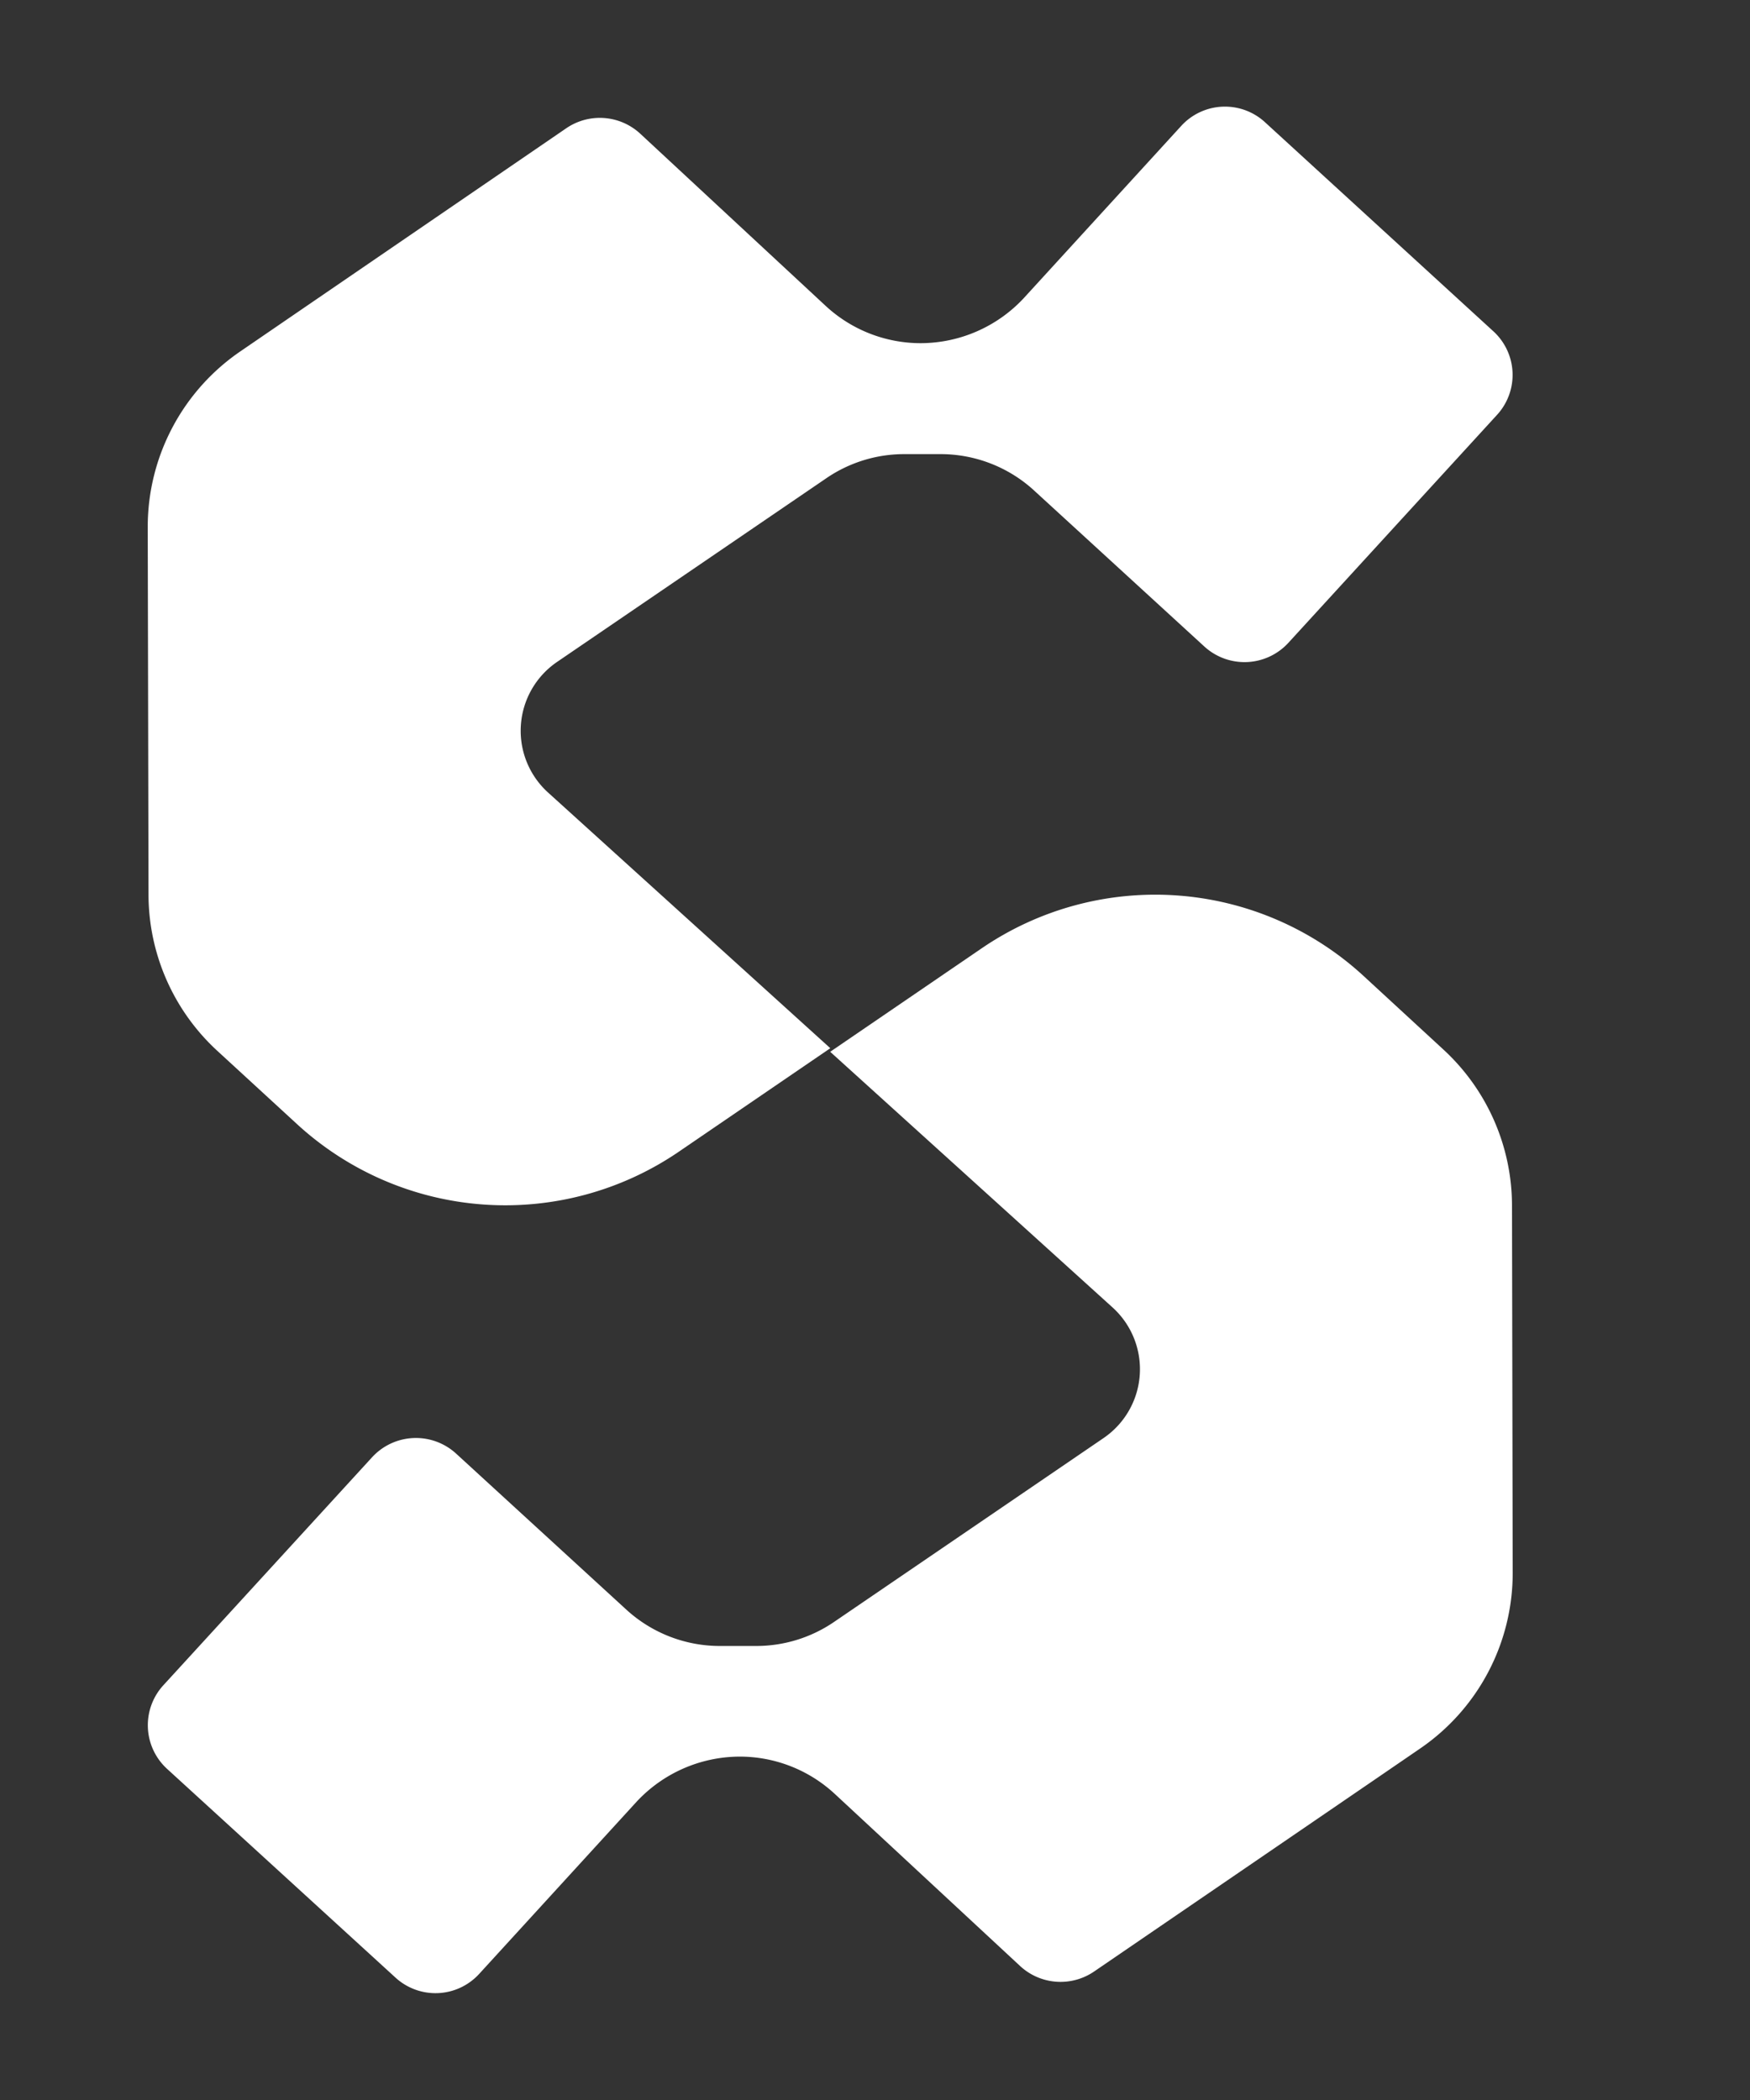
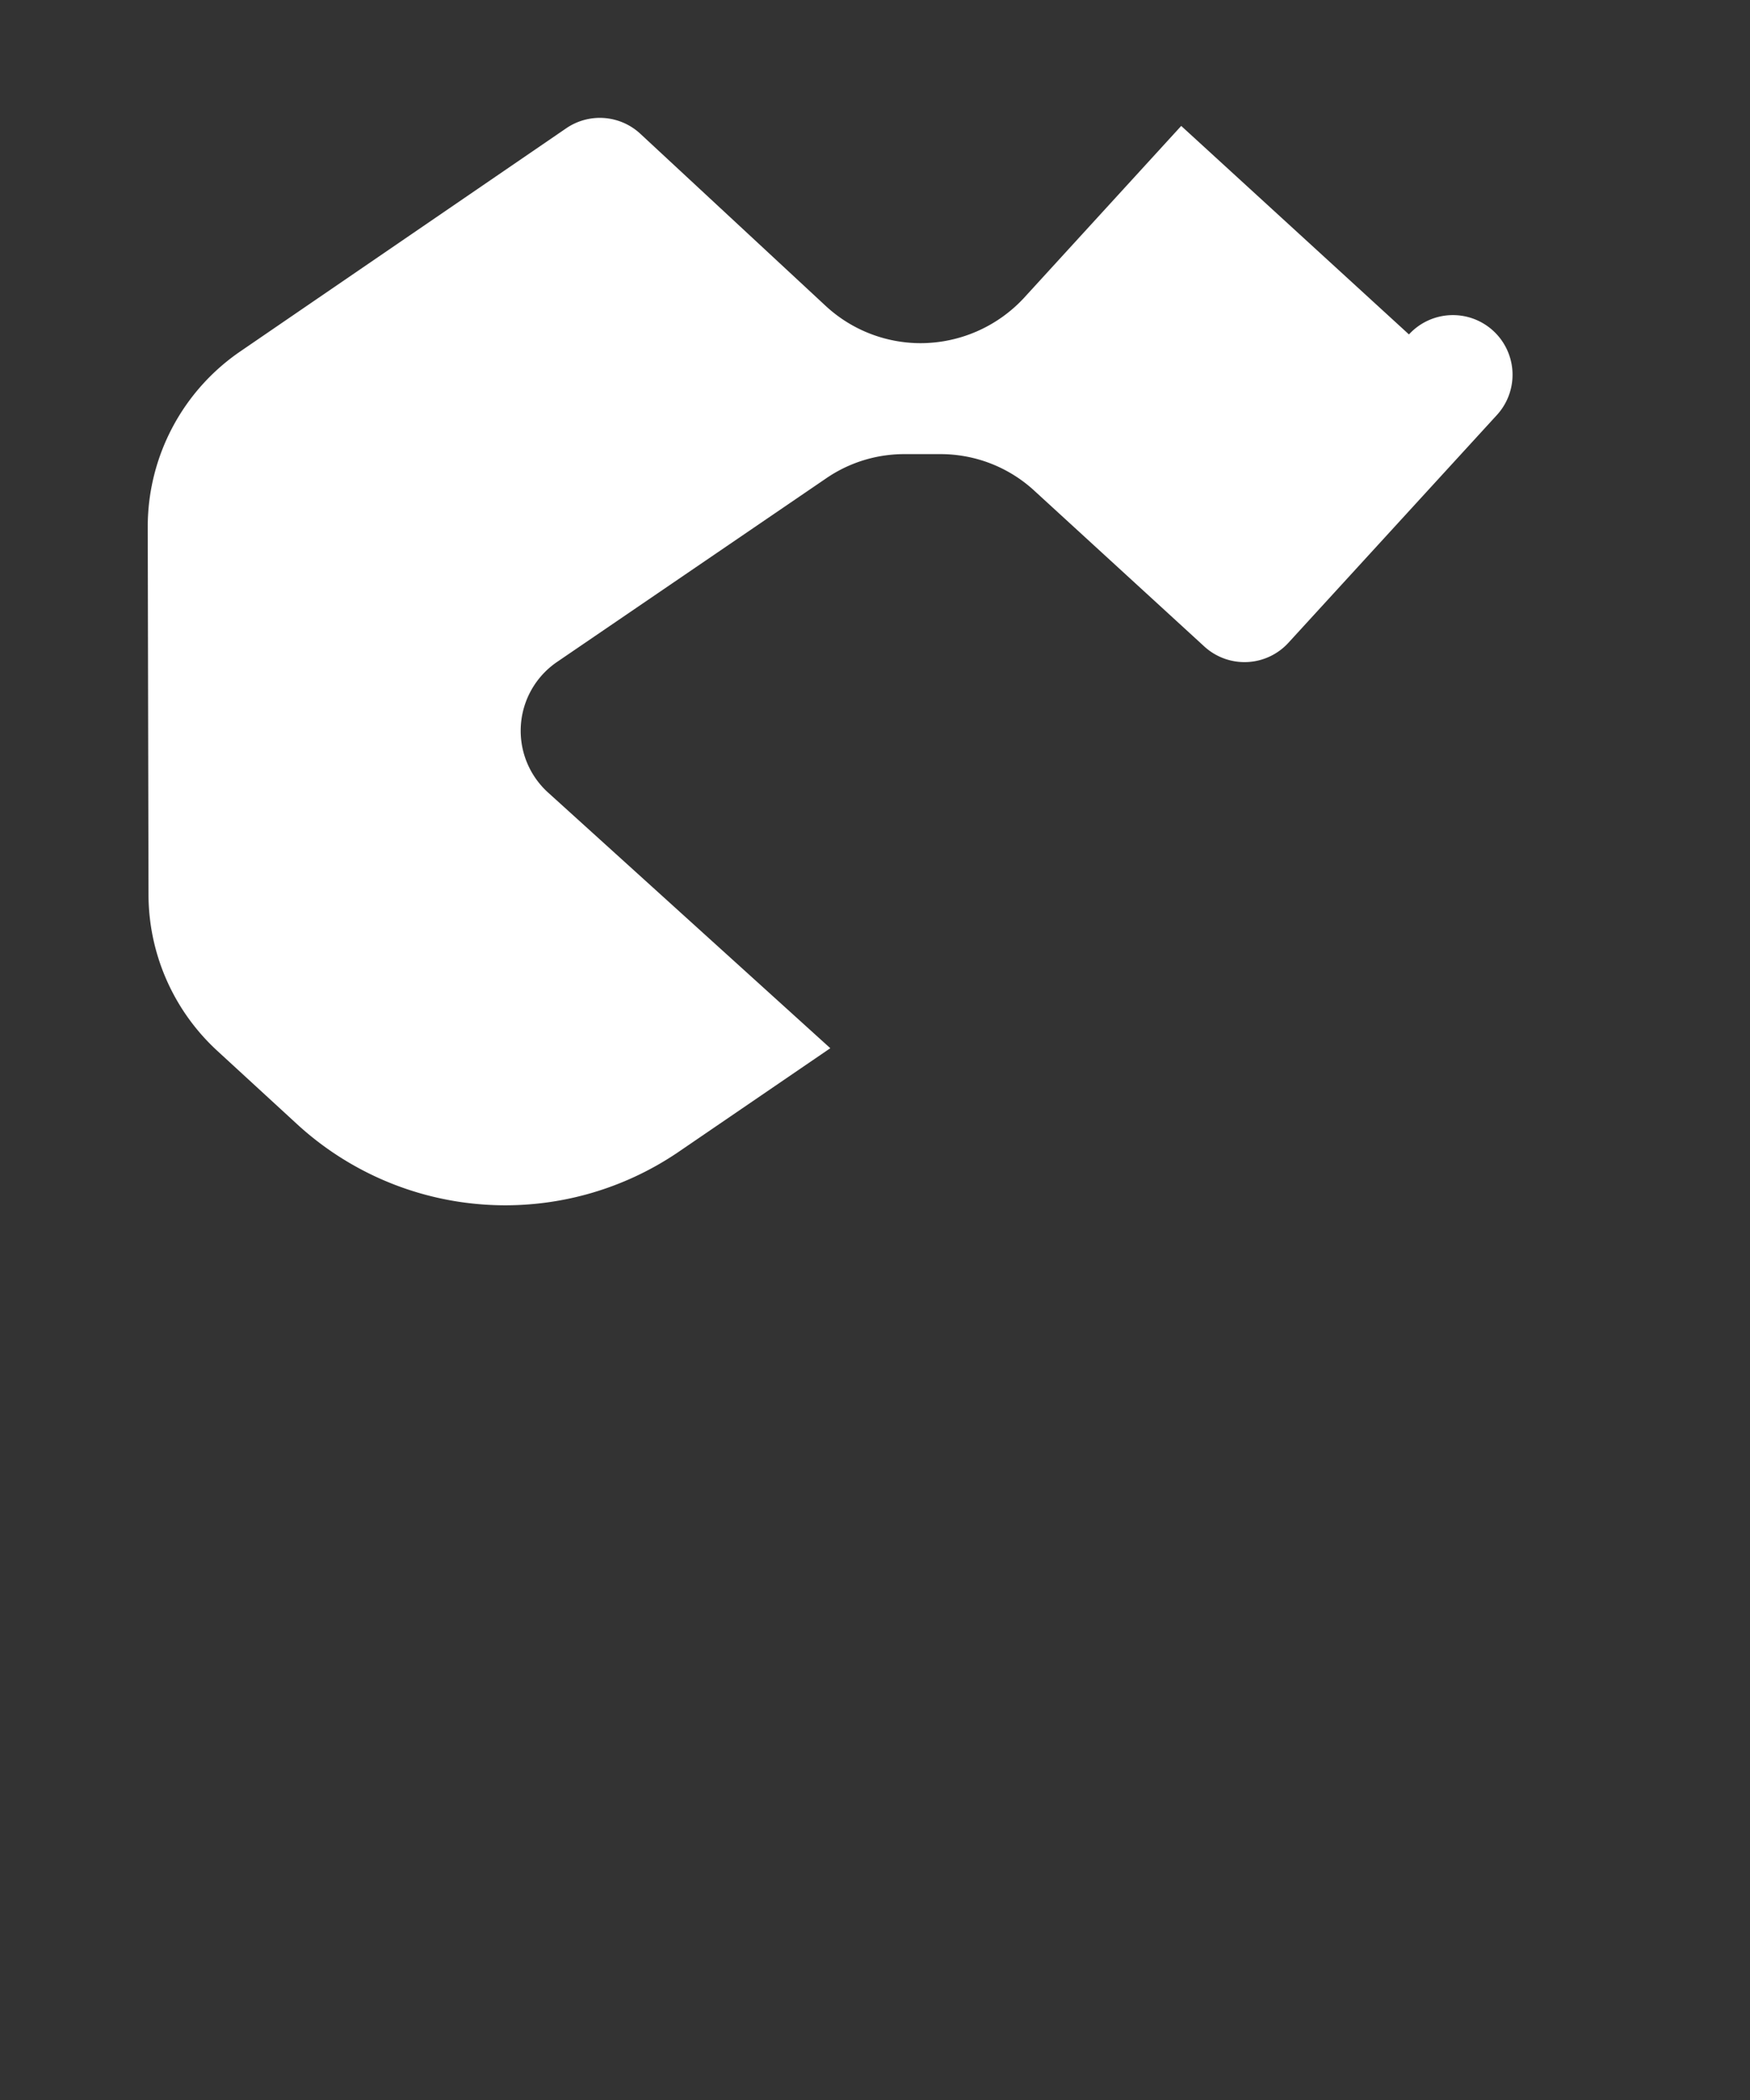
<svg xmlns="http://www.w3.org/2000/svg" id="Layer_1" data-name="Layer 1" viewBox="0 0 500 600">
  <rect x="0" y="0" width="500" height="600" fill="#333333" stroke="none" />
  <defs>
    <style>.cls-1{fill:#fff;}</style>
  </defs>
-   <path class="cls-1" d="M427.67,118.59,368.1,183.67a17,17,0,0,1-24,1.05l-48.55-44.49a39.54,39.54,0,0,0-27-10.48h-10A39.4,39.4,0,0,0,236,136.7l-76.92,52.48a23.81,23.81,0,0,0-2.61,37.15l80.76,73.16-43.31,29.59a87.93,87.93,0,0,1-109.16-8L62,300.16a60.79,60.79,0,0,1-19.57-44.53l-.22-105a60.74,60.74,0,0,1,26.57-50.31l13.14-9,79.89-54.69a17,17,0,0,1,21.13,1.58l53,49.22a39.94,39.94,0,0,0,27.15,10.62,40.38,40.38,0,0,0,29.4-12.85l45-49.22a16.91,16.91,0,0,1,24-1l65.07,59.57A16.88,16.88,0,0,1,427.67,118.59Z" />
-   <path class="cls-1" d="M432.2,449.33a60.75,60.75,0,0,1-26.57,50.33l-13.14,9L312.6,563.29a17,17,0,0,1-21.13-1.56l-53-49.22a39.94,39.94,0,0,0-27.15-10.62,40.38,40.38,0,0,0-29.4,12.85l-45,49.22a16.91,16.91,0,0,1-24,1L47.79,505.44a16.9,16.9,0,0,1-1.06-24l59.58-65.08a17,17,0,0,1,24-1.05l48.54,44.49a39.58,39.58,0,0,0,27,10.48h10a39.43,39.43,0,0,0,22.57-6.95l76.92-52.48A23.81,23.81,0,0,0,318,373.67L237.2,300.51l43.32-29.59a87.89,87.89,0,0,1,109.15,8l22.73,20.95A60.7,60.7,0,0,1,432,344.35Z" />
+   <path class="cls-1" d="M427.67,118.59,368.1,183.67a17,17,0,0,1-24,1.05l-48.55-44.49a39.54,39.54,0,0,0-27-10.48h-10A39.4,39.4,0,0,0,236,136.7l-76.92,52.48a23.81,23.81,0,0,0-2.61,37.15l80.76,73.16-43.31,29.59a87.93,87.93,0,0,1-109.16-8L62,300.16a60.79,60.79,0,0,1-19.57-44.53l-.22-105a60.74,60.74,0,0,1,26.57-50.31l13.14-9,79.89-54.69a17,17,0,0,1,21.13,1.58l53,49.22a39.94,39.94,0,0,0,27.15,10.62,40.38,40.38,0,0,0,29.4-12.85l45-49.22l65.07,59.57A16.88,16.88,0,0,1,427.67,118.59Z" />
</svg>